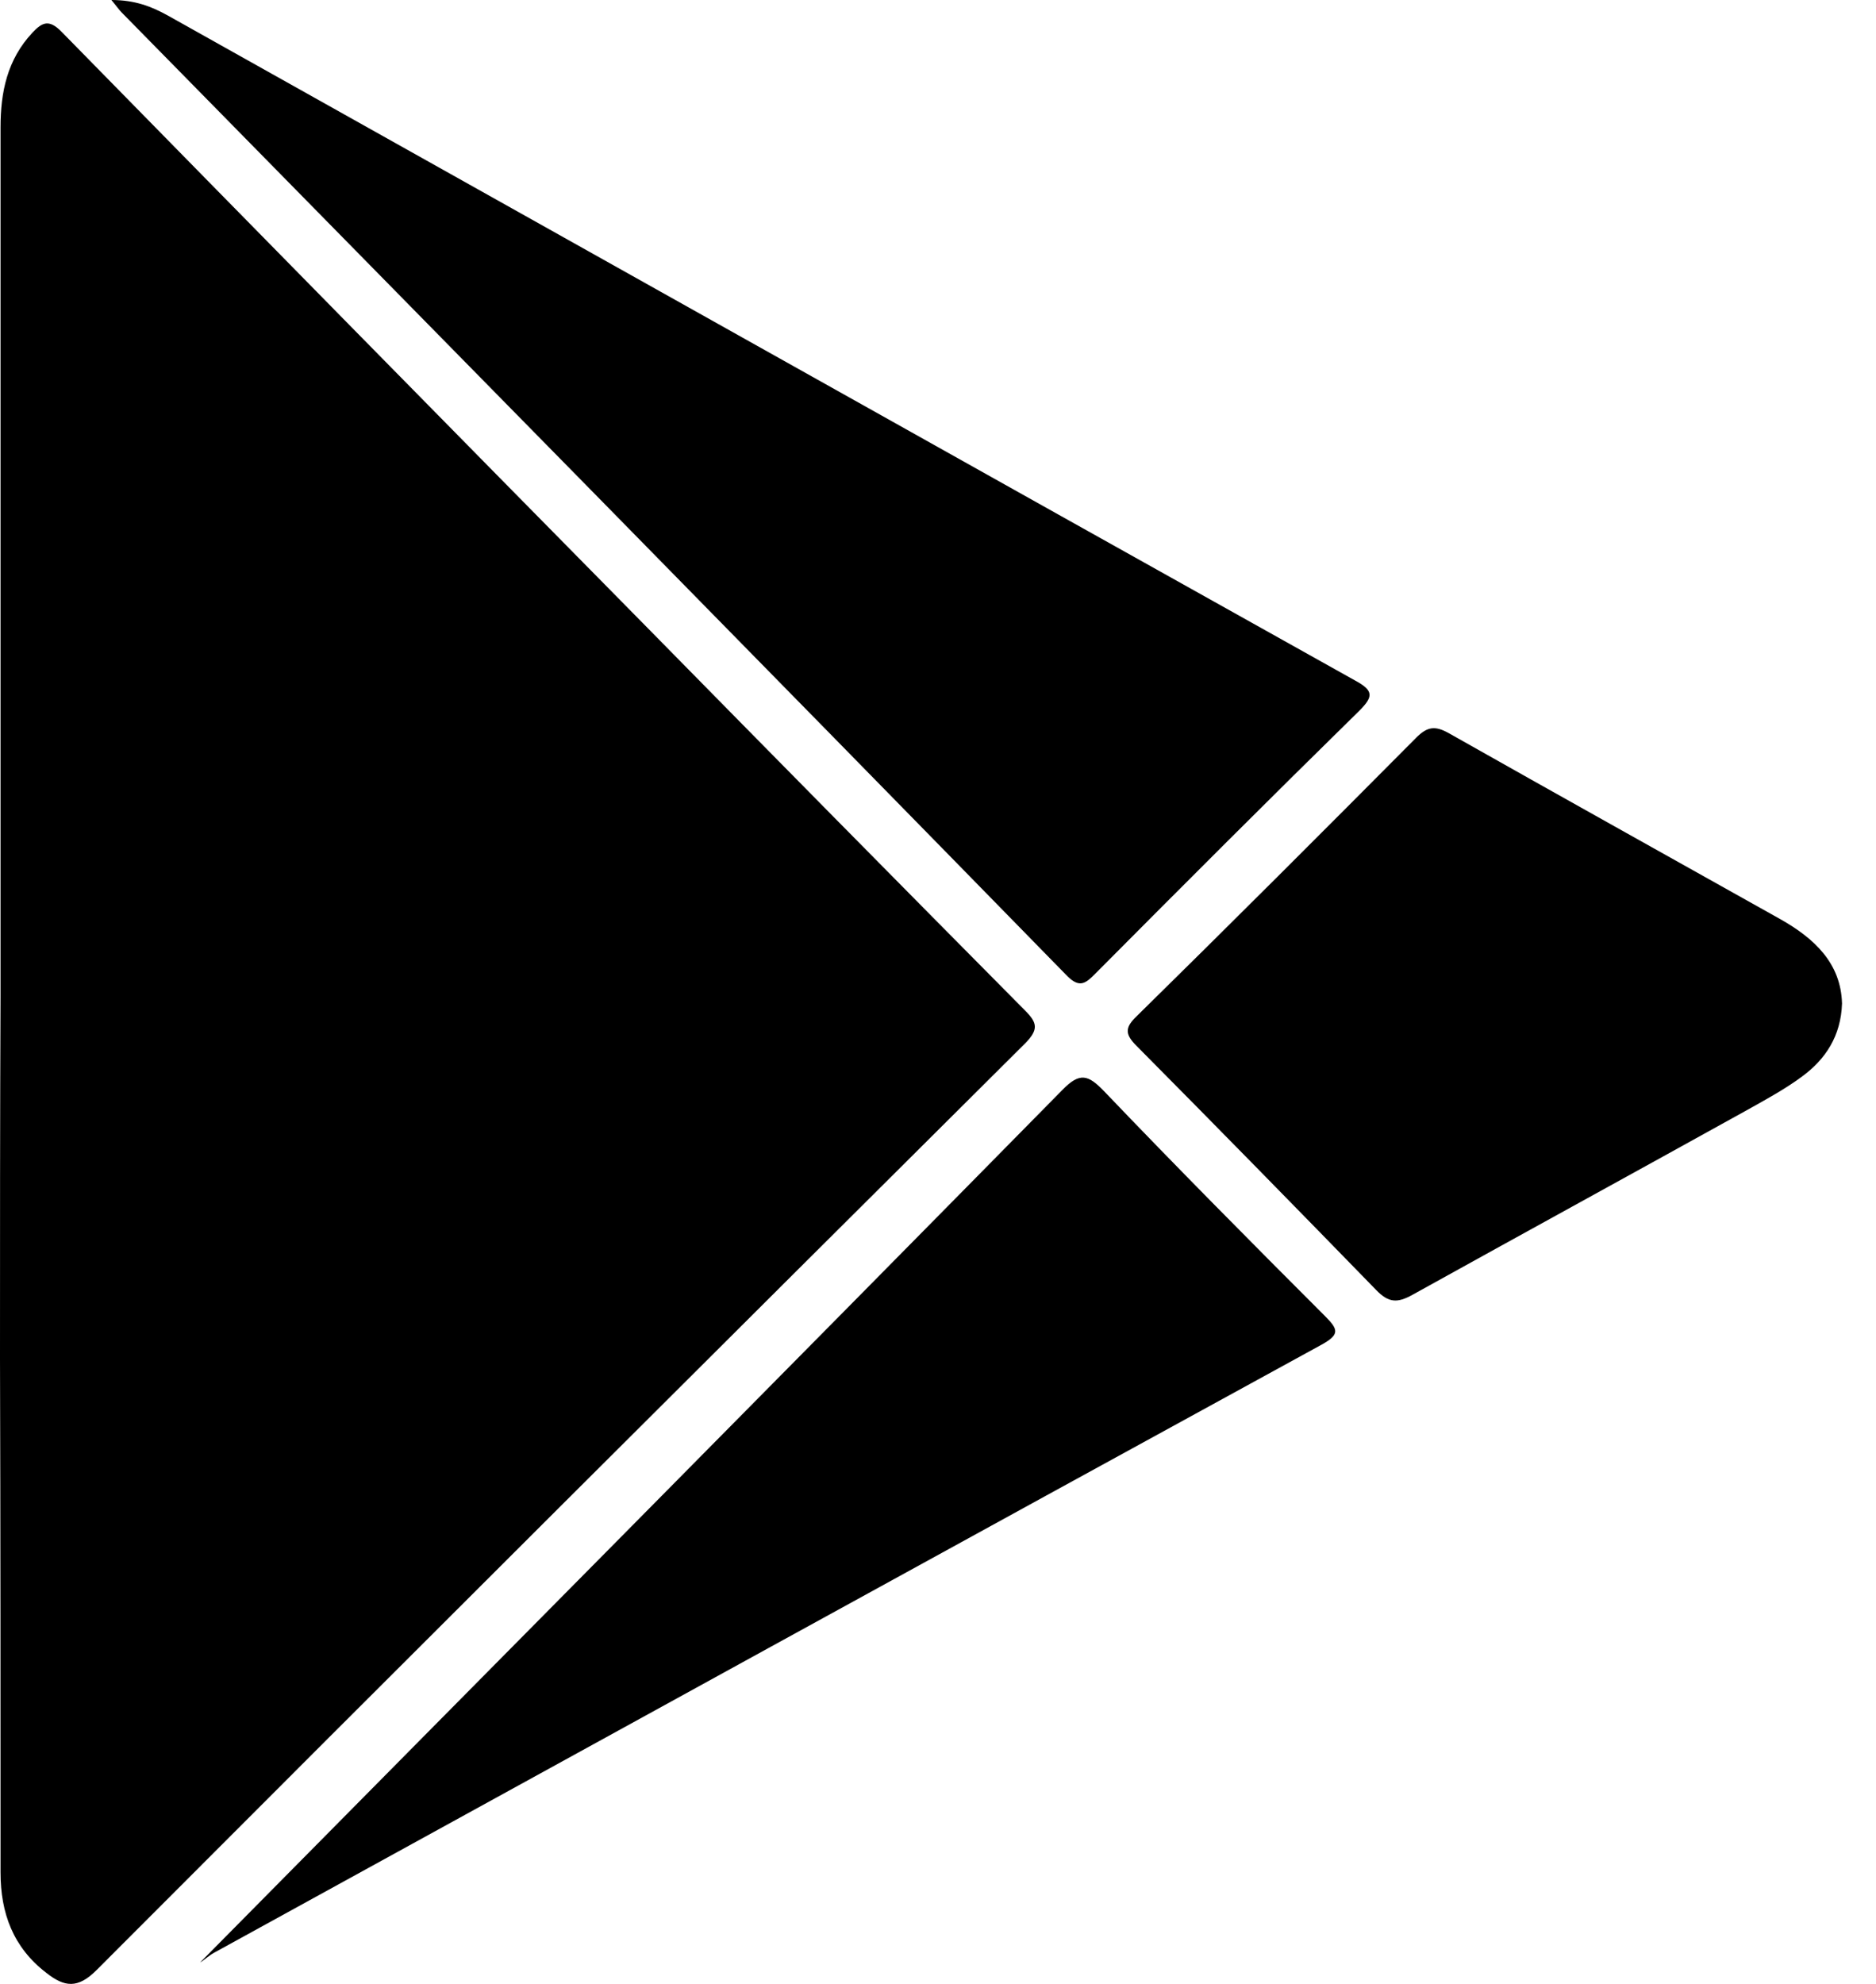
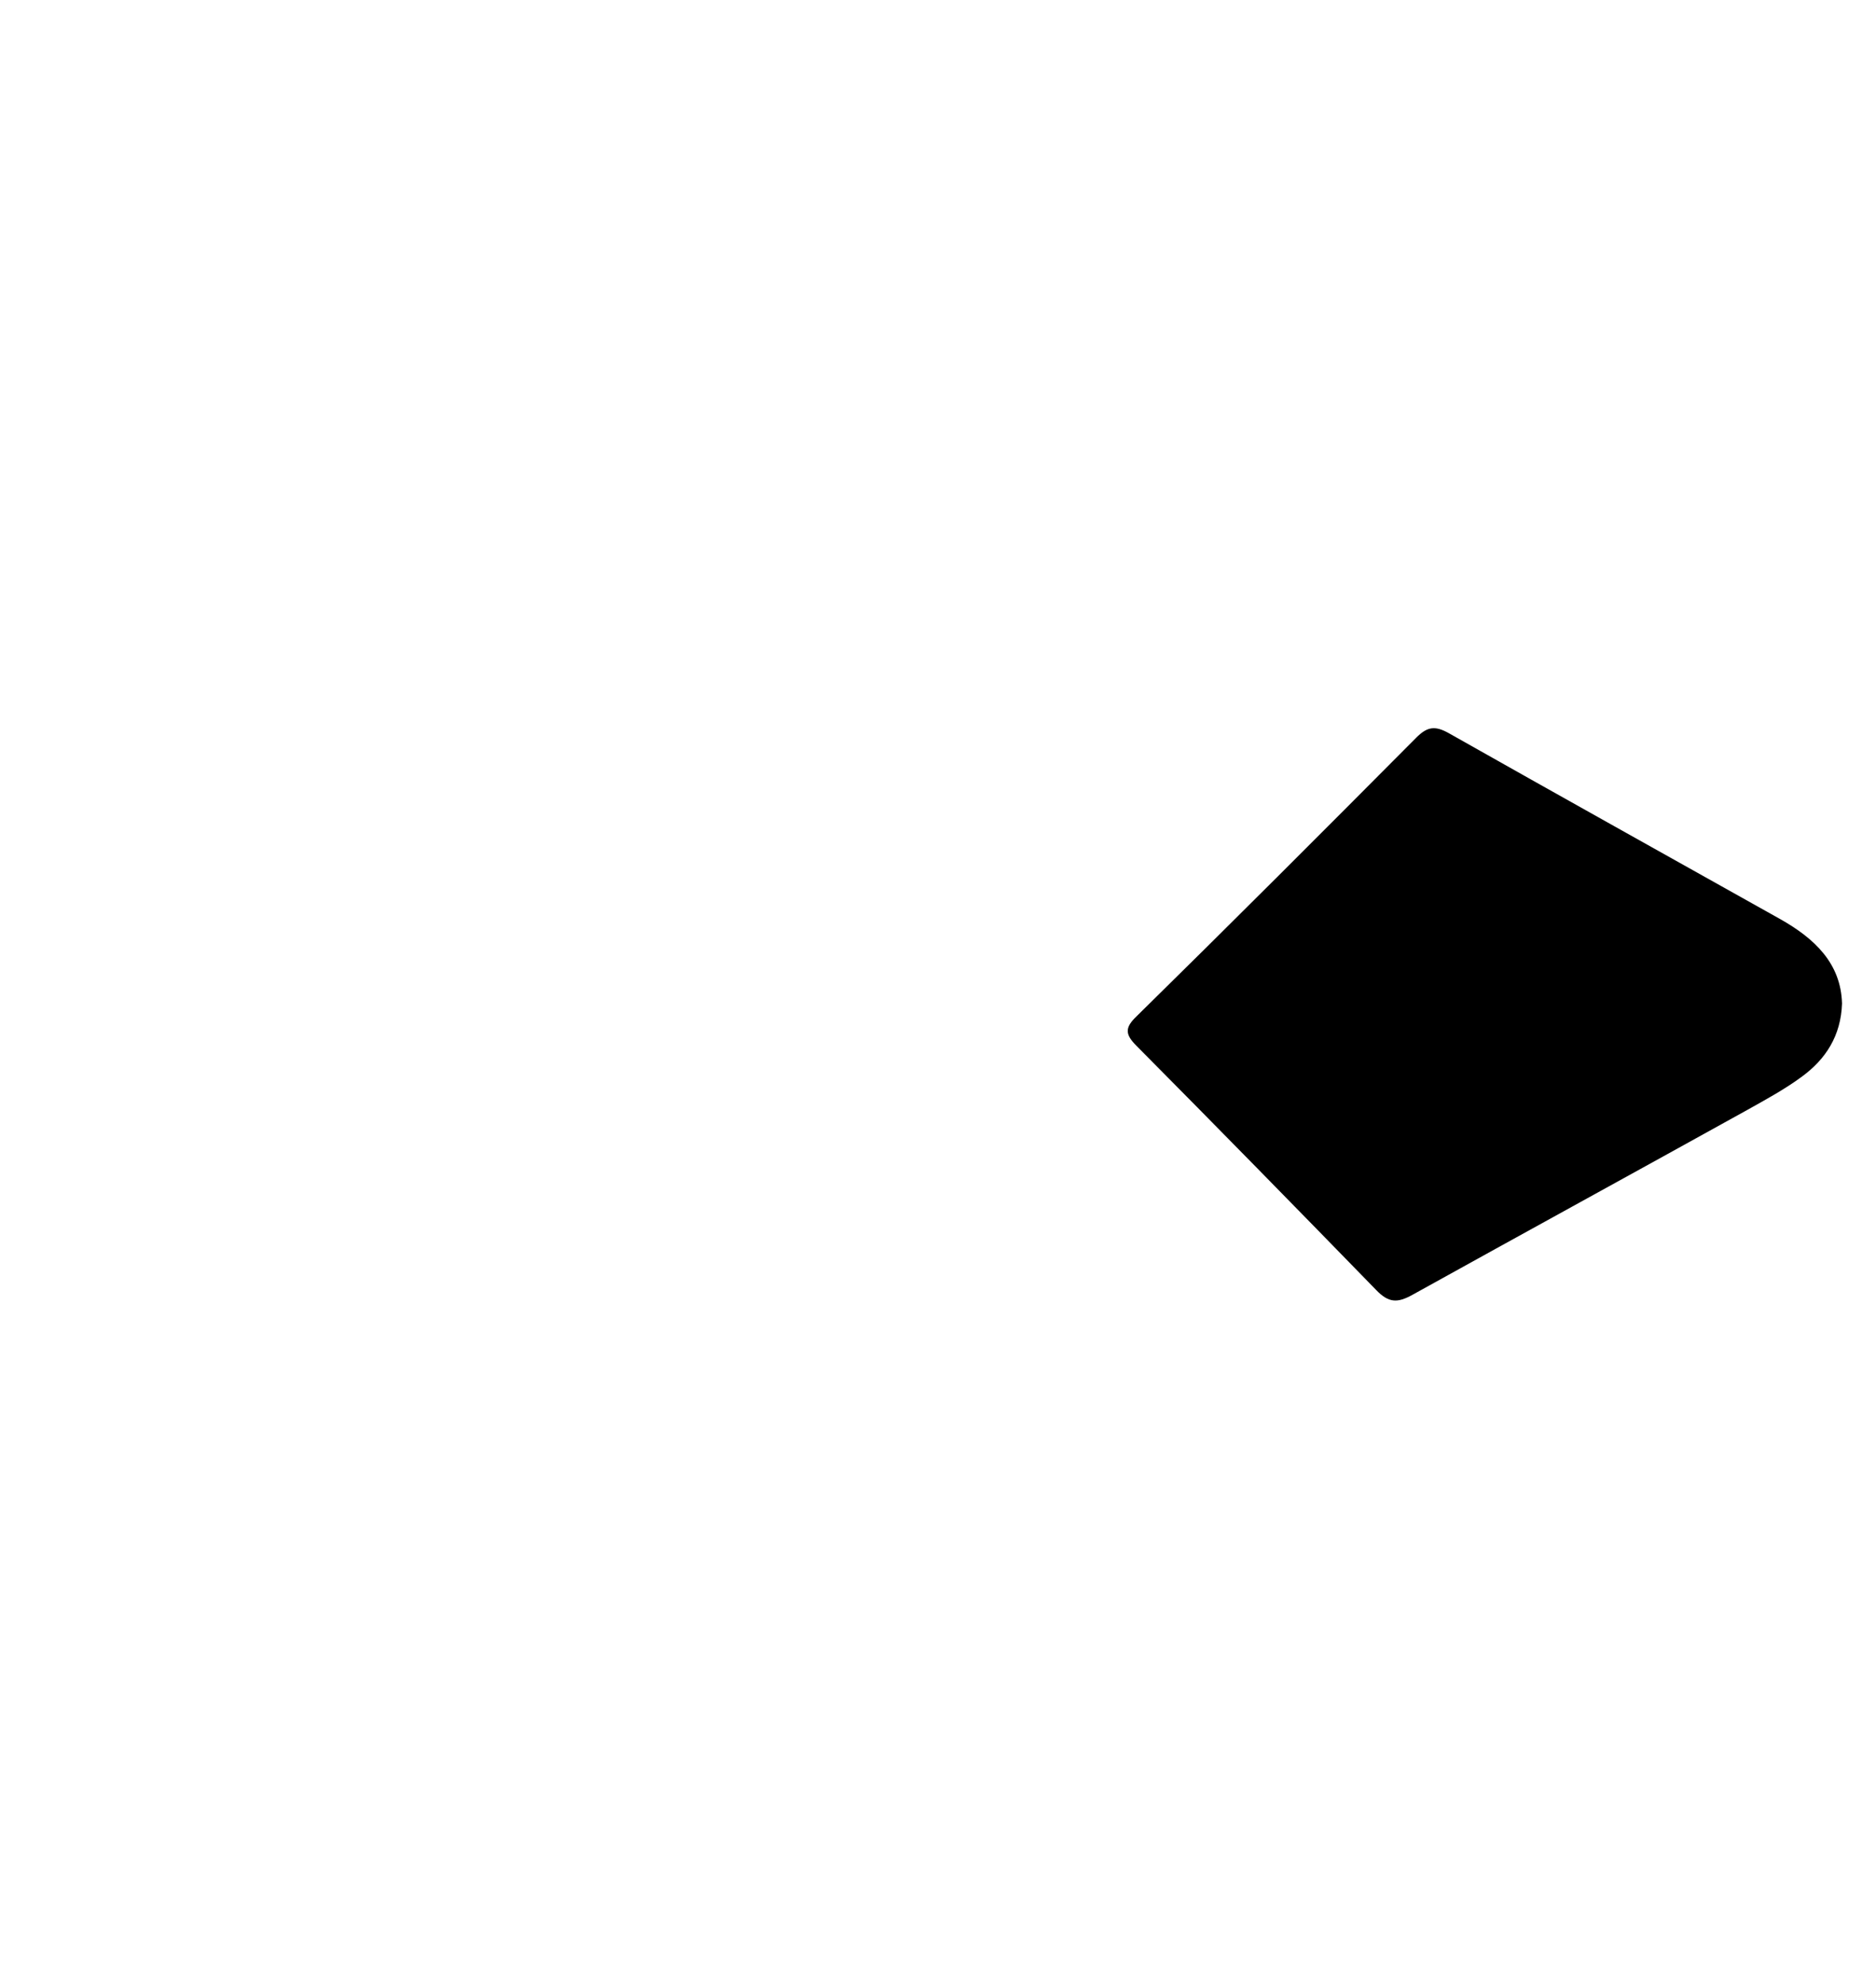
<svg xmlns="http://www.w3.org/2000/svg" width="35" height="37" viewBox="0 0 35 37" fill="none">
-   <path d="M0.01 18.562C0.01 13.17 0.01 7.768 0.01 2.377C0.01 1.718 0.134 1.111 0.607 0.607C0.792 0.411 0.916 0.36 1.142 0.586C4.774 4.29 8.406 7.984 12.049 11.678C14.405 14.075 16.761 16.463 19.128 18.85C19.354 19.076 19.375 19.2 19.138 19.447C13.345 25.209 7.563 30.971 1.801 36.743C1.451 37.093 1.204 37.062 0.864 36.794C0.247 36.321 0.01 35.683 0.01 34.922C0.01 31.722 0.01 28.532 0 25.332C0 23.079 0 20.825 0.01 18.562C0 18.562 0.01 18.562 0.01 18.562Z" fill="black" />
-   <path d="M2.078 0C2.521 0 2.829 0.123 3.128 0.288C10.516 4.424 17.903 8.571 25.291 12.697C25.631 12.882 25.62 12.995 25.363 13.253C23.706 14.878 22.07 16.514 20.434 18.16C20.259 18.335 20.146 18.438 19.91 18.202C14.045 12.203 8.159 6.225 2.274 0.237C2.222 0.185 2.181 0.123 2.078 0Z" fill="black" />
-   <path d="M3.735 36.599C9.096 31.176 14.467 25.764 19.817 20.331C20.146 19.992 20.301 20.043 20.599 20.352C21.957 21.772 23.336 23.161 24.725 24.55C24.972 24.797 24.993 24.89 24.663 25.075C17.78 28.841 10.896 32.627 4.023 36.403C3.9 36.465 3.797 36.568 3.735 36.599Z" fill="black" />
  <path d="M34.366 18.716C34.346 19.323 34.057 19.755 33.625 20.074C33.306 20.311 32.946 20.506 32.596 20.702C30.518 21.854 28.429 22.997 26.351 24.149C26.073 24.303 25.908 24.303 25.672 24.056C24.19 22.534 22.698 21.011 21.206 19.508C20.99 19.292 20.98 19.169 21.206 18.953C22.955 17.235 24.694 15.496 26.423 13.757C26.629 13.551 26.773 13.53 27.03 13.674C29.088 14.837 31.156 15.989 33.214 17.142C33.852 17.502 34.346 17.965 34.366 18.716Z" fill="black" />
</svg>